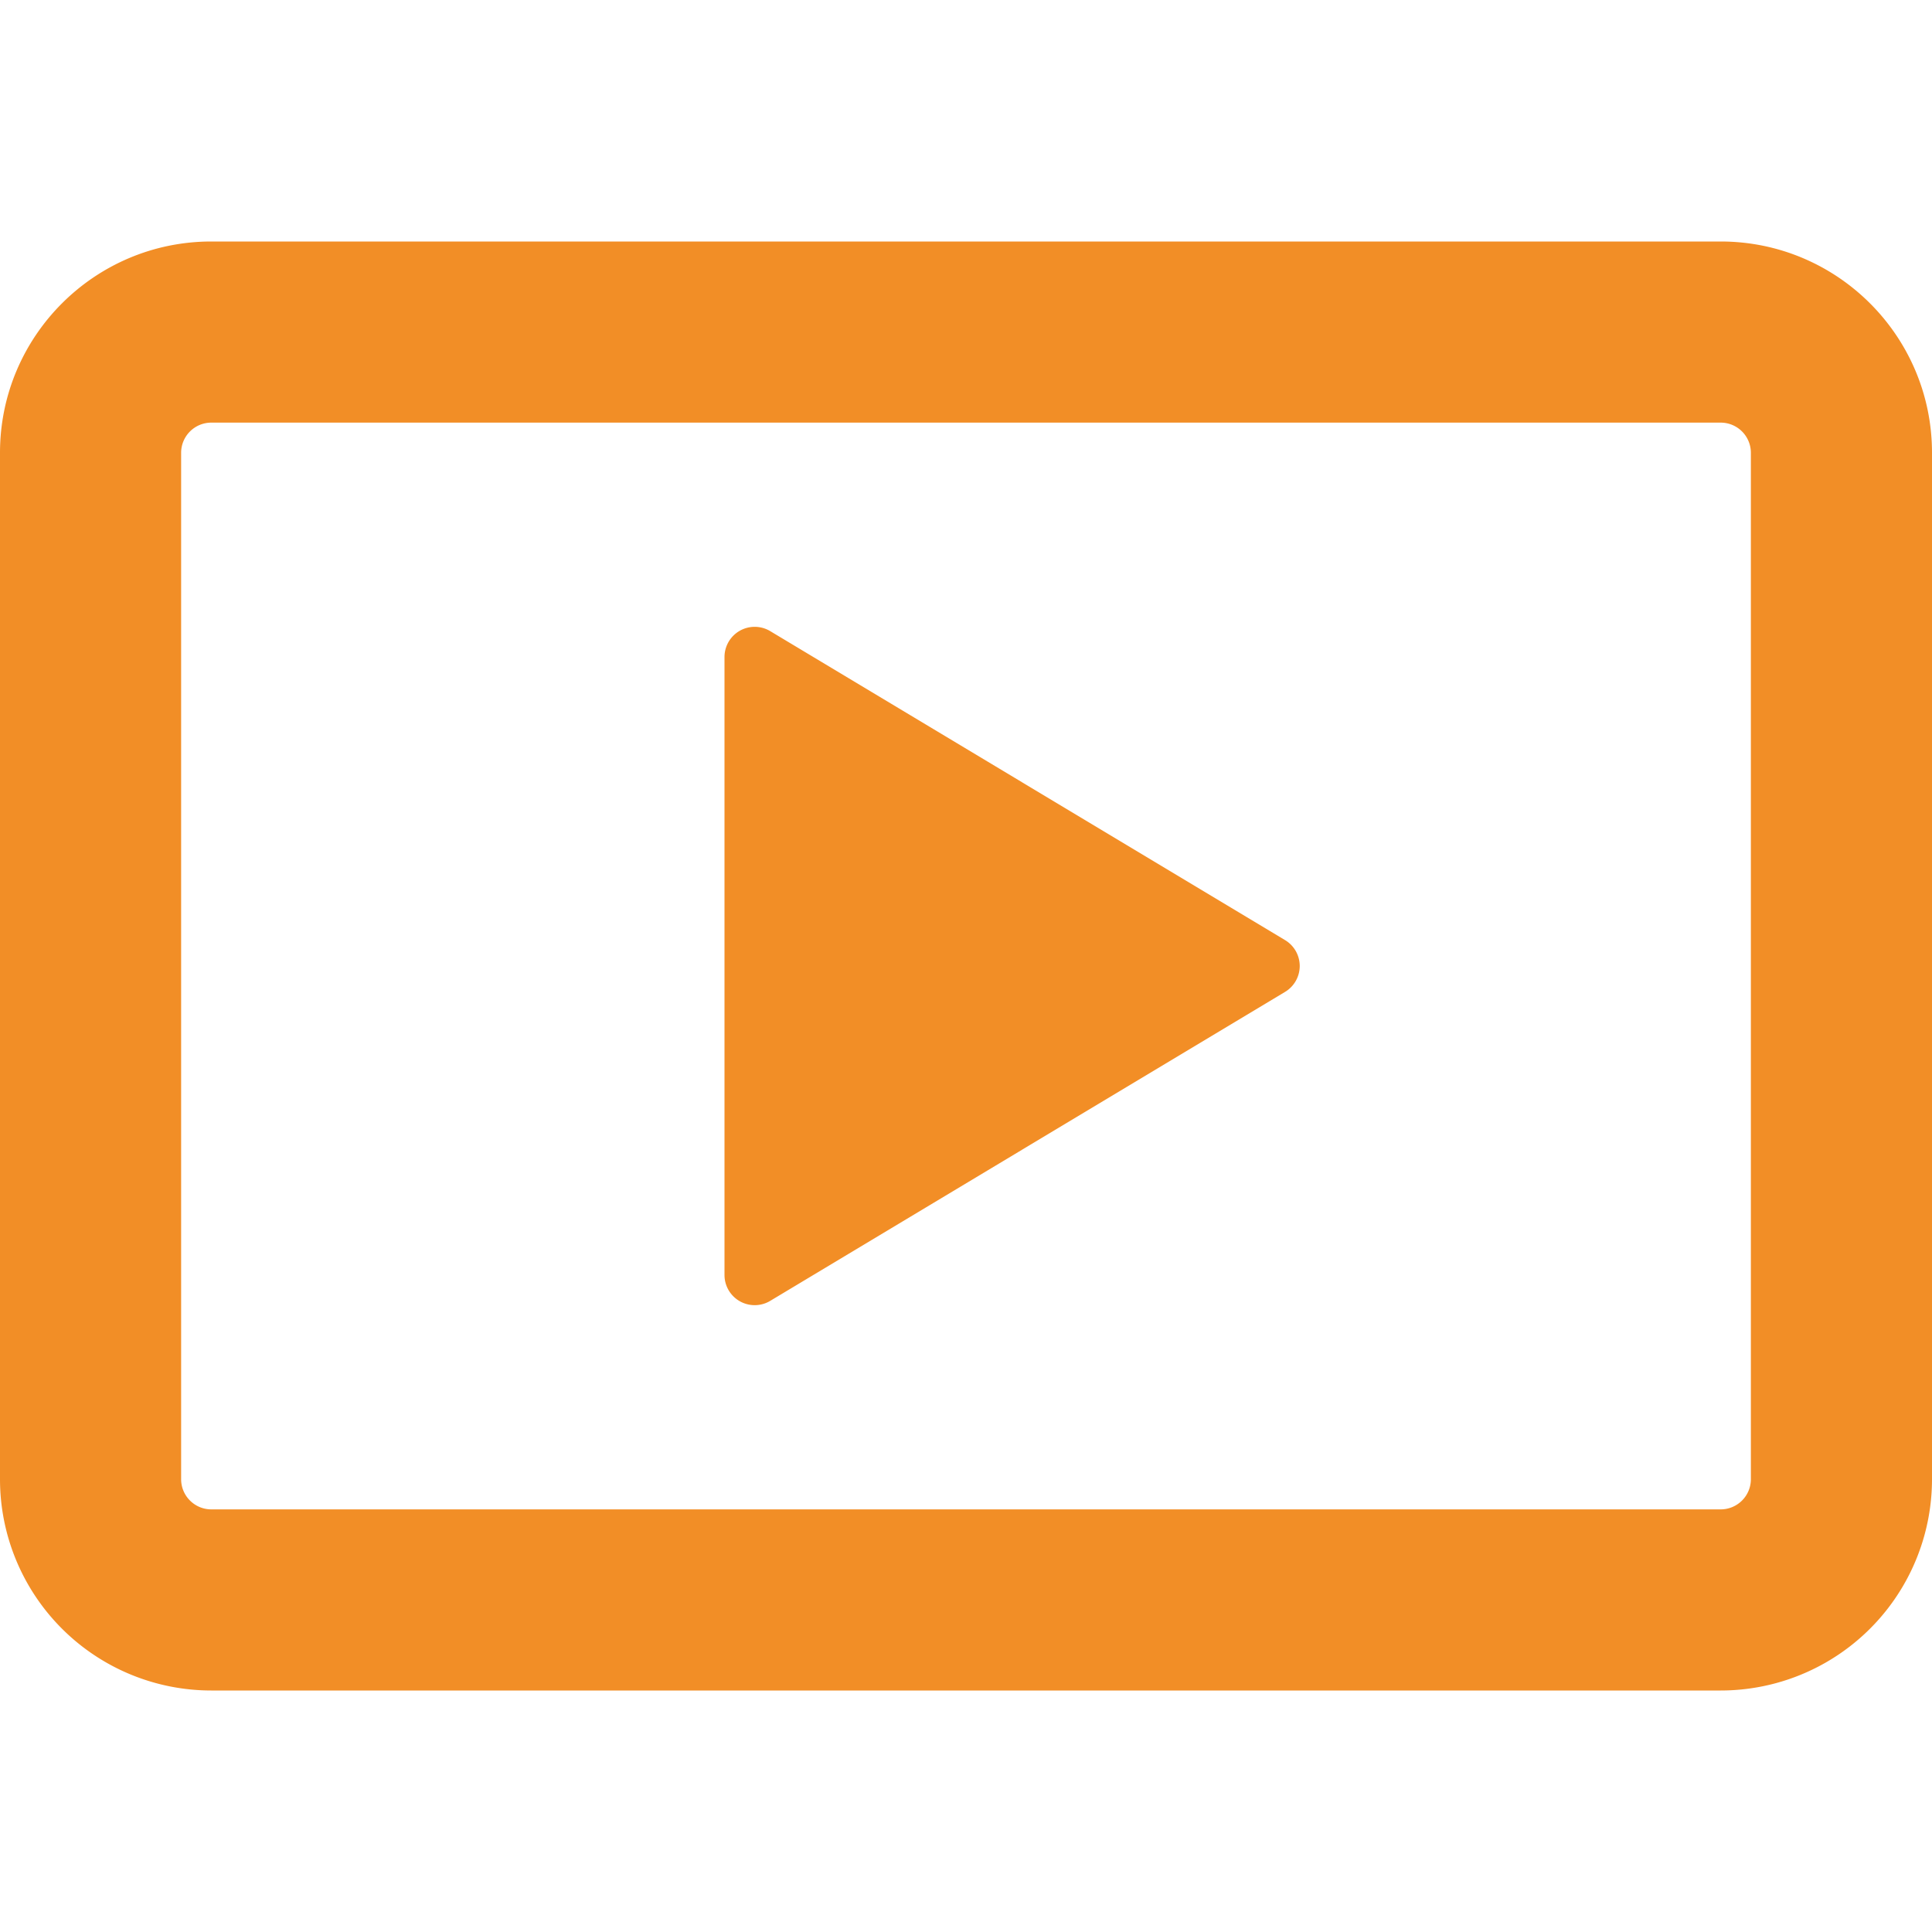
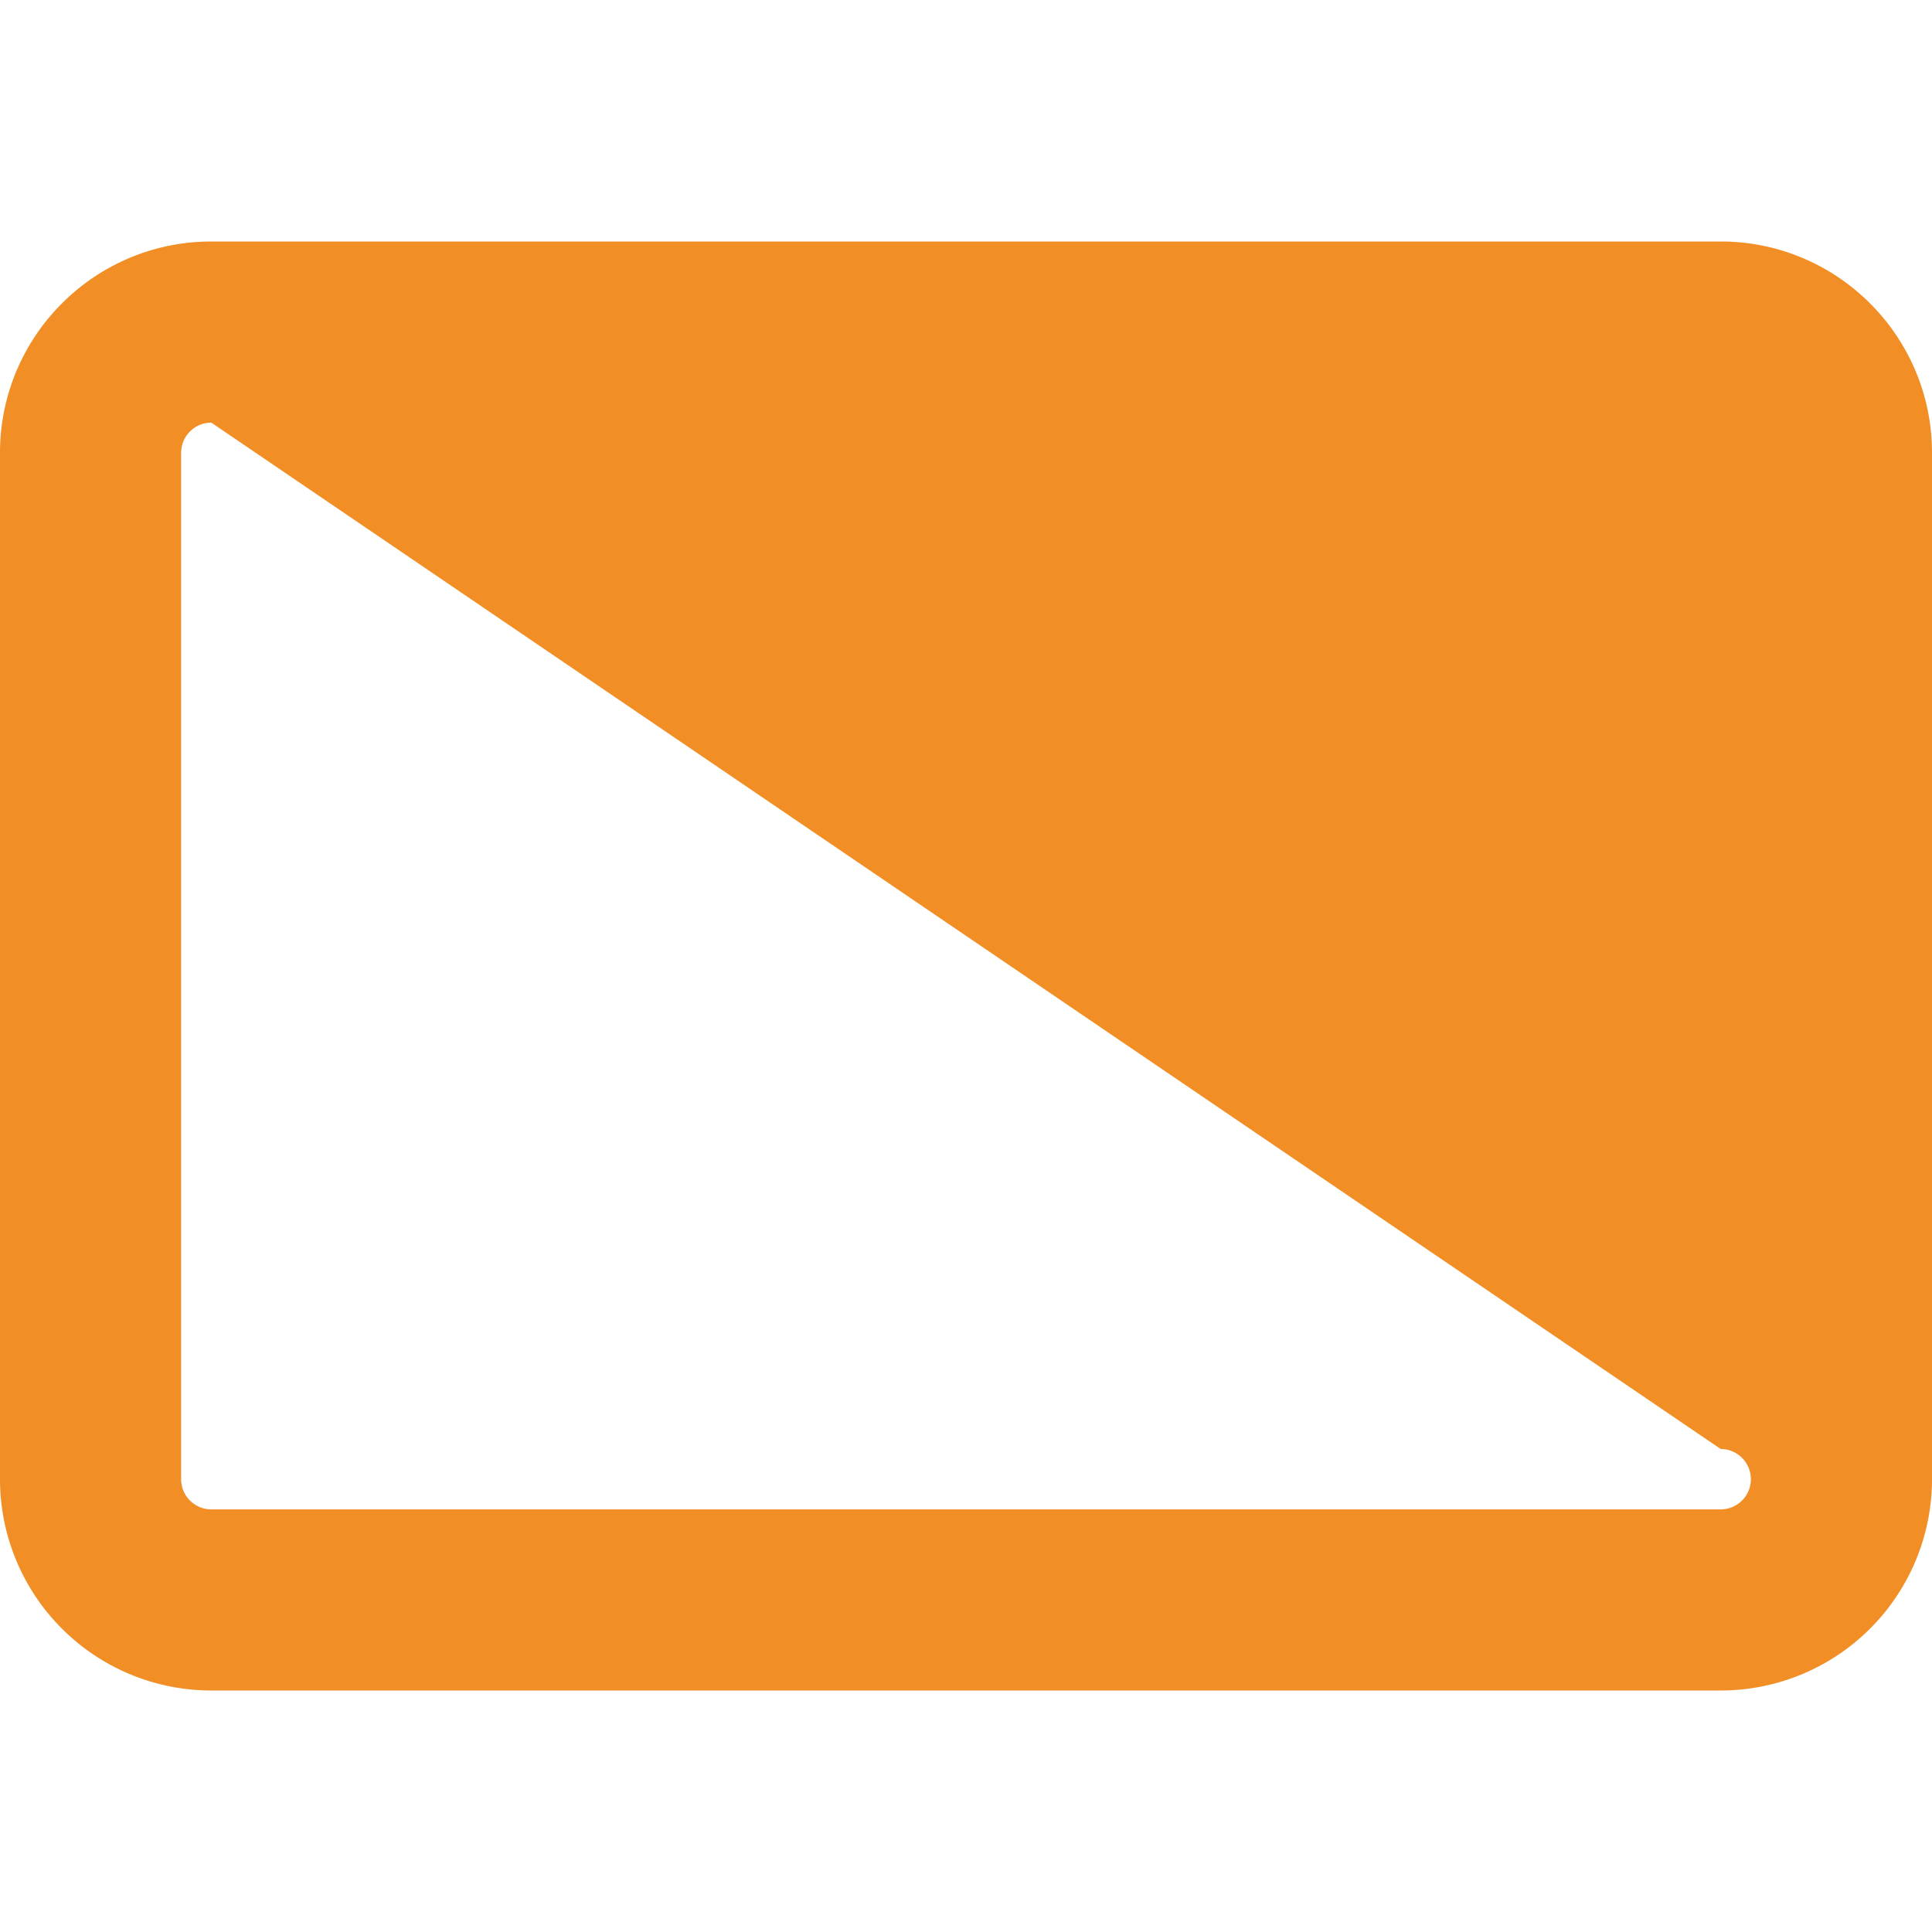
<svg xmlns="http://www.w3.org/2000/svg" width="20" height="20" viewBox="0 0 16 16">
-   <path fill="#F28E26" d="M0 3.75C0 2.784.784 2 1.75 2h12.5c.966 0 1.75.784 1.75 1.75v8.5A1.75 1.75 0 0 1 14.25 14H1.75A1.75 1.75 0 0 1 0 12.25Zm1.75-.25a.25.25 0 0 0-.25.25v8.5c0 .138.112.25.25.25h12.5a.25.25 0 0 0 .25-.25v-8.5a.25.25 0 0 0-.25-.25Z" />
-   <path fill="#F28E26" d="M6 10.559V5.442a.25.25 0 0 1 .379-.215l4.264 2.559a.25.25 0 0 1 0 .428l-4.264 2.559A.25.25 0 0 1 6 10.559" />
+   <path fill="#F28E26" d="M0 3.75C0 2.784.784 2 1.75 2h12.5c.966 0 1.75.784 1.75 1.75v8.5A1.75 1.75 0 0 1 14.25 14H1.75A1.75 1.75 0 0 1 0 12.25Zm1.75-.25a.25.25 0 0 0-.25.25v8.5c0 .138.112.25.25.25h12.5a.25.25 0 0 0 .25-.25a.25.25 0 0 0-.25-.25Z" />
</svg>